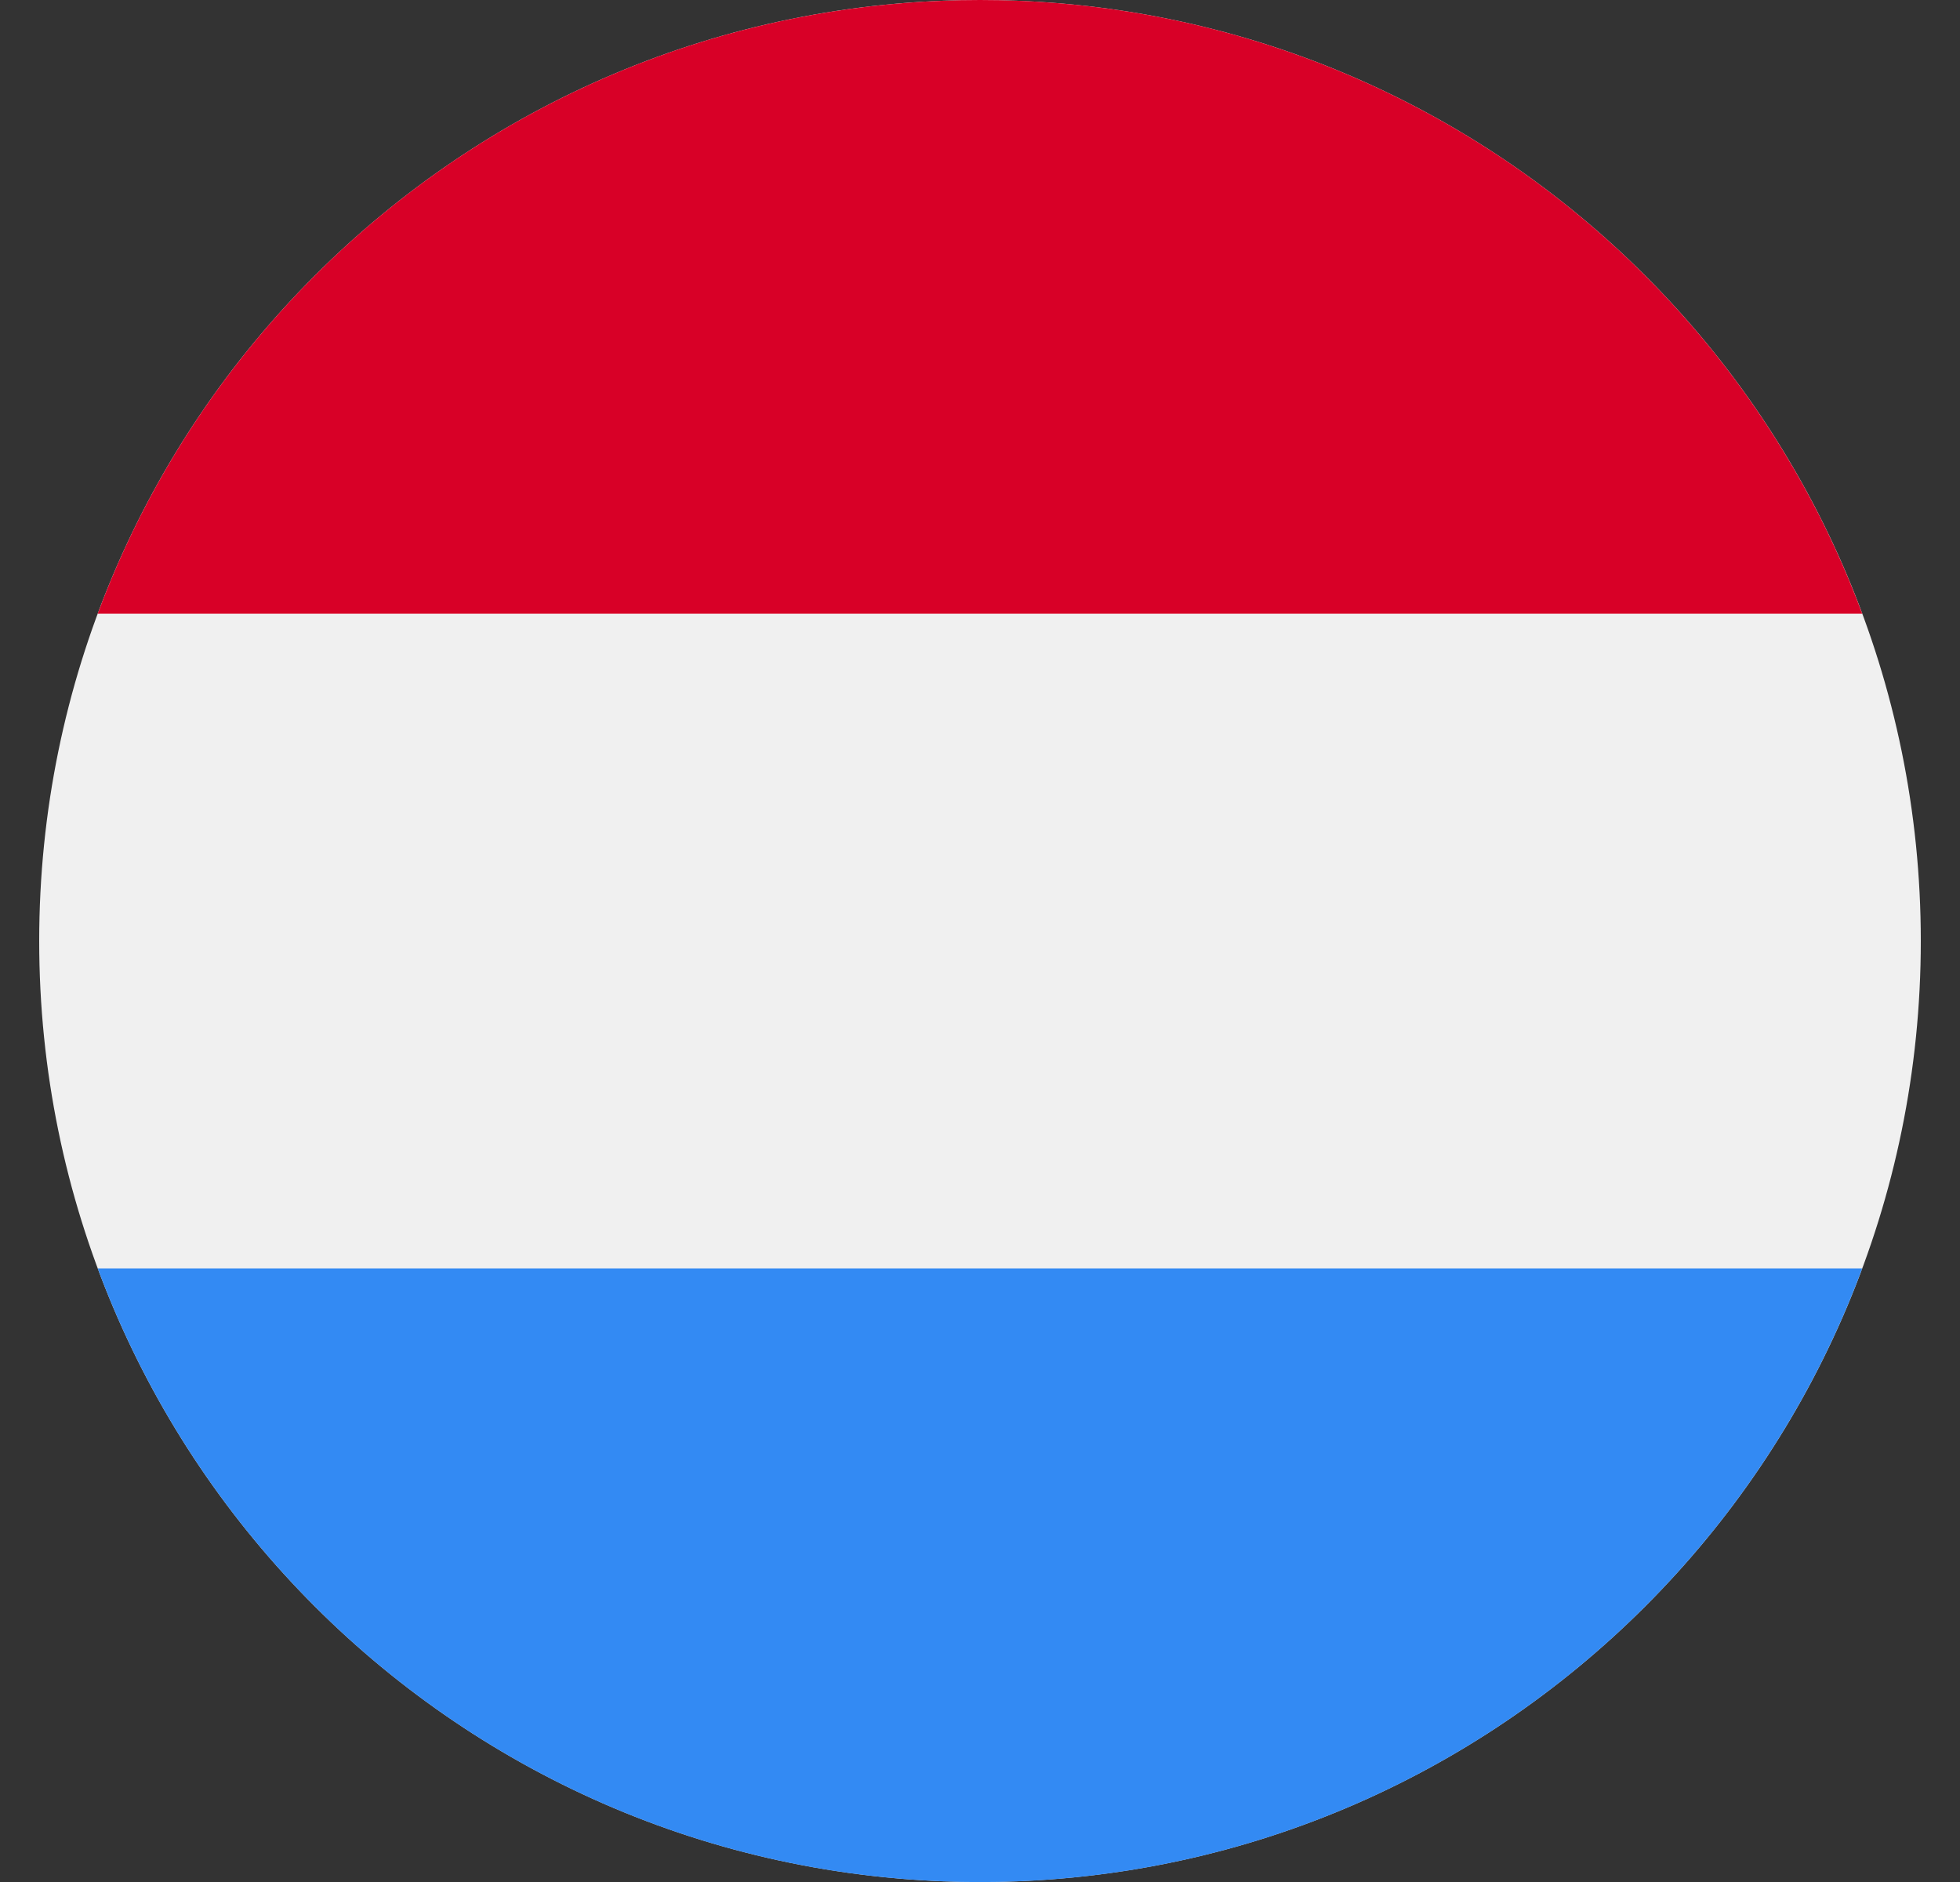
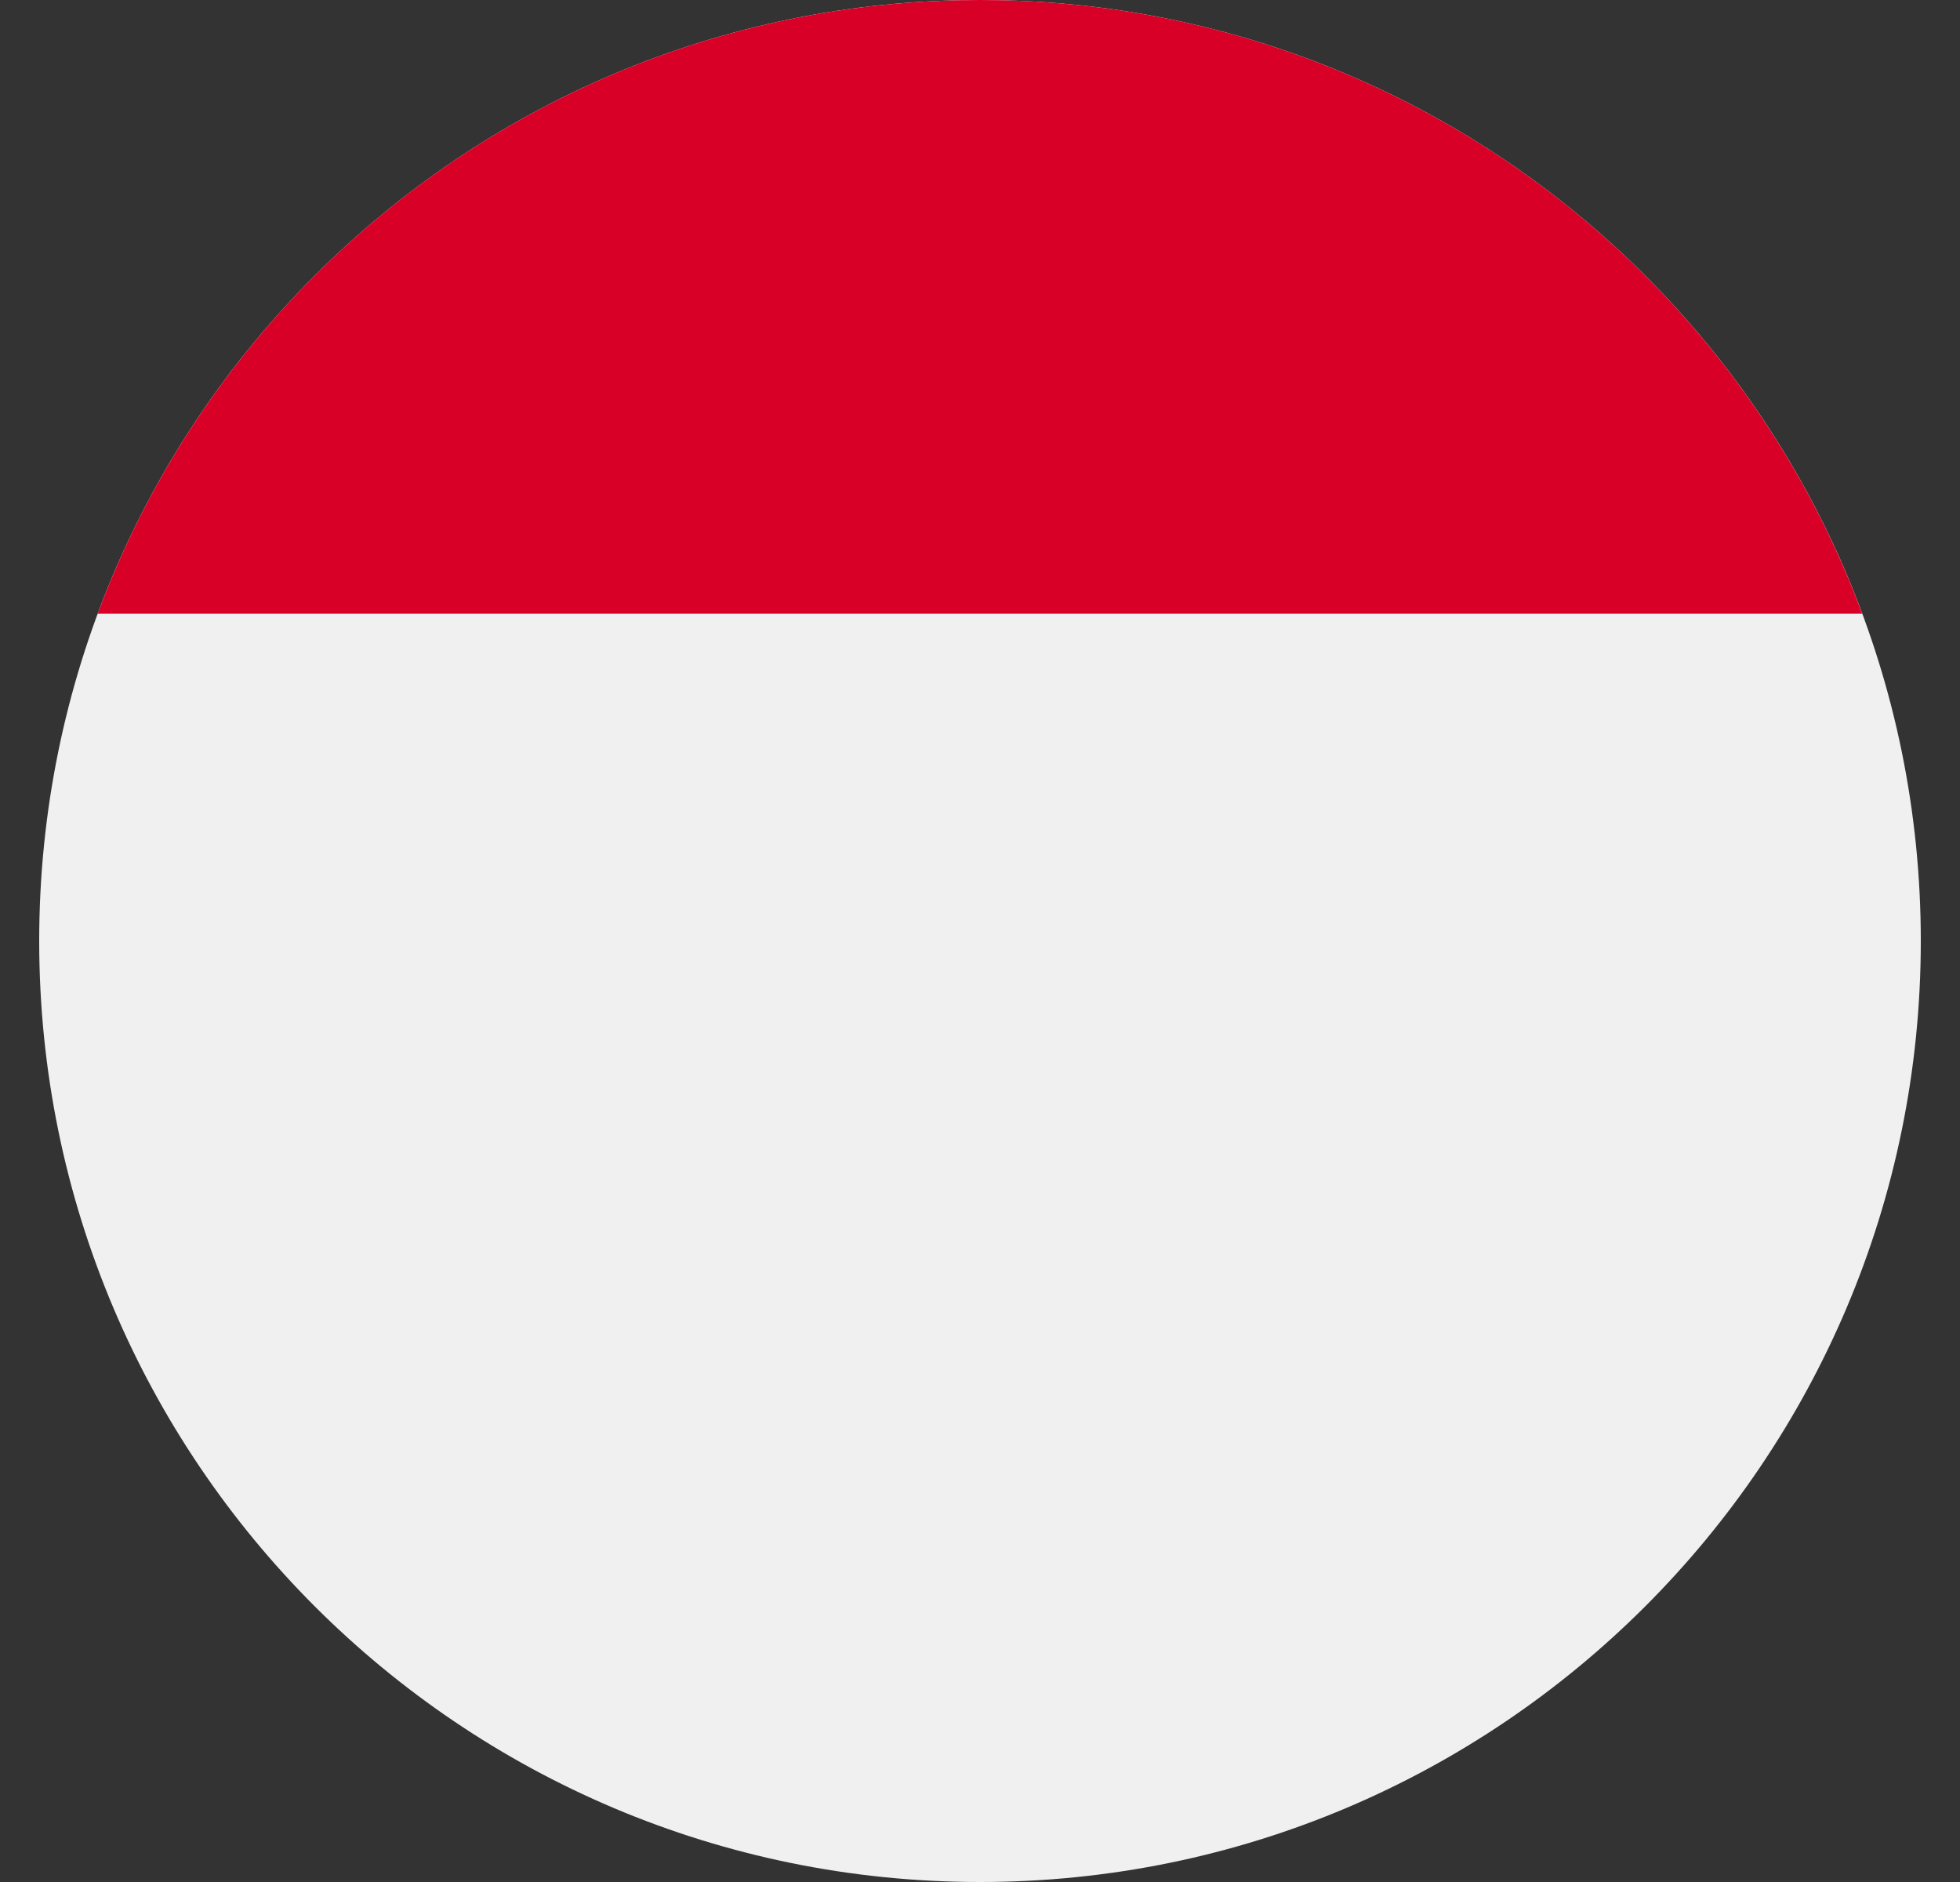
<svg xmlns="http://www.w3.org/2000/svg" width="25" height="24" viewBox="0 0 25 24" fill="none">
  <rect x="0" y="0" width="25" height="24" fill="#333333" stroke="none" />
  <g clip-path="url(#clip0_251_466)">
    <path d="M12.5 24C19.127 24 24.5 18.627 24.5 12C24.5 5.373 19.127 0 12.5 0C5.873 0 0.5 5.373 0.5 12C0.5 18.627 5.873 24 12.5 24Z" fill="#F0F0F0" />
    <path d="M12.5 -0C7.34 -0 2.942 3.256 1.246 7.826H23.753C22.058 3.256 17.659 -0 12.5 -0Z" fill="#D80027" />
-     <path d="M12.5 24.001C17.659 24.001 22.058 20.744 23.753 16.175H1.246C2.942 20.744 7.34 24.001 12.5 24.001Z" fill="#338AF3" />
  </g>
  <defs>
    <clipPath id="clip0_251_466">
      <rect width="24" height="24" fill="white" transform="translate(0.5)" />
    </clipPath>
  </defs>
</svg>